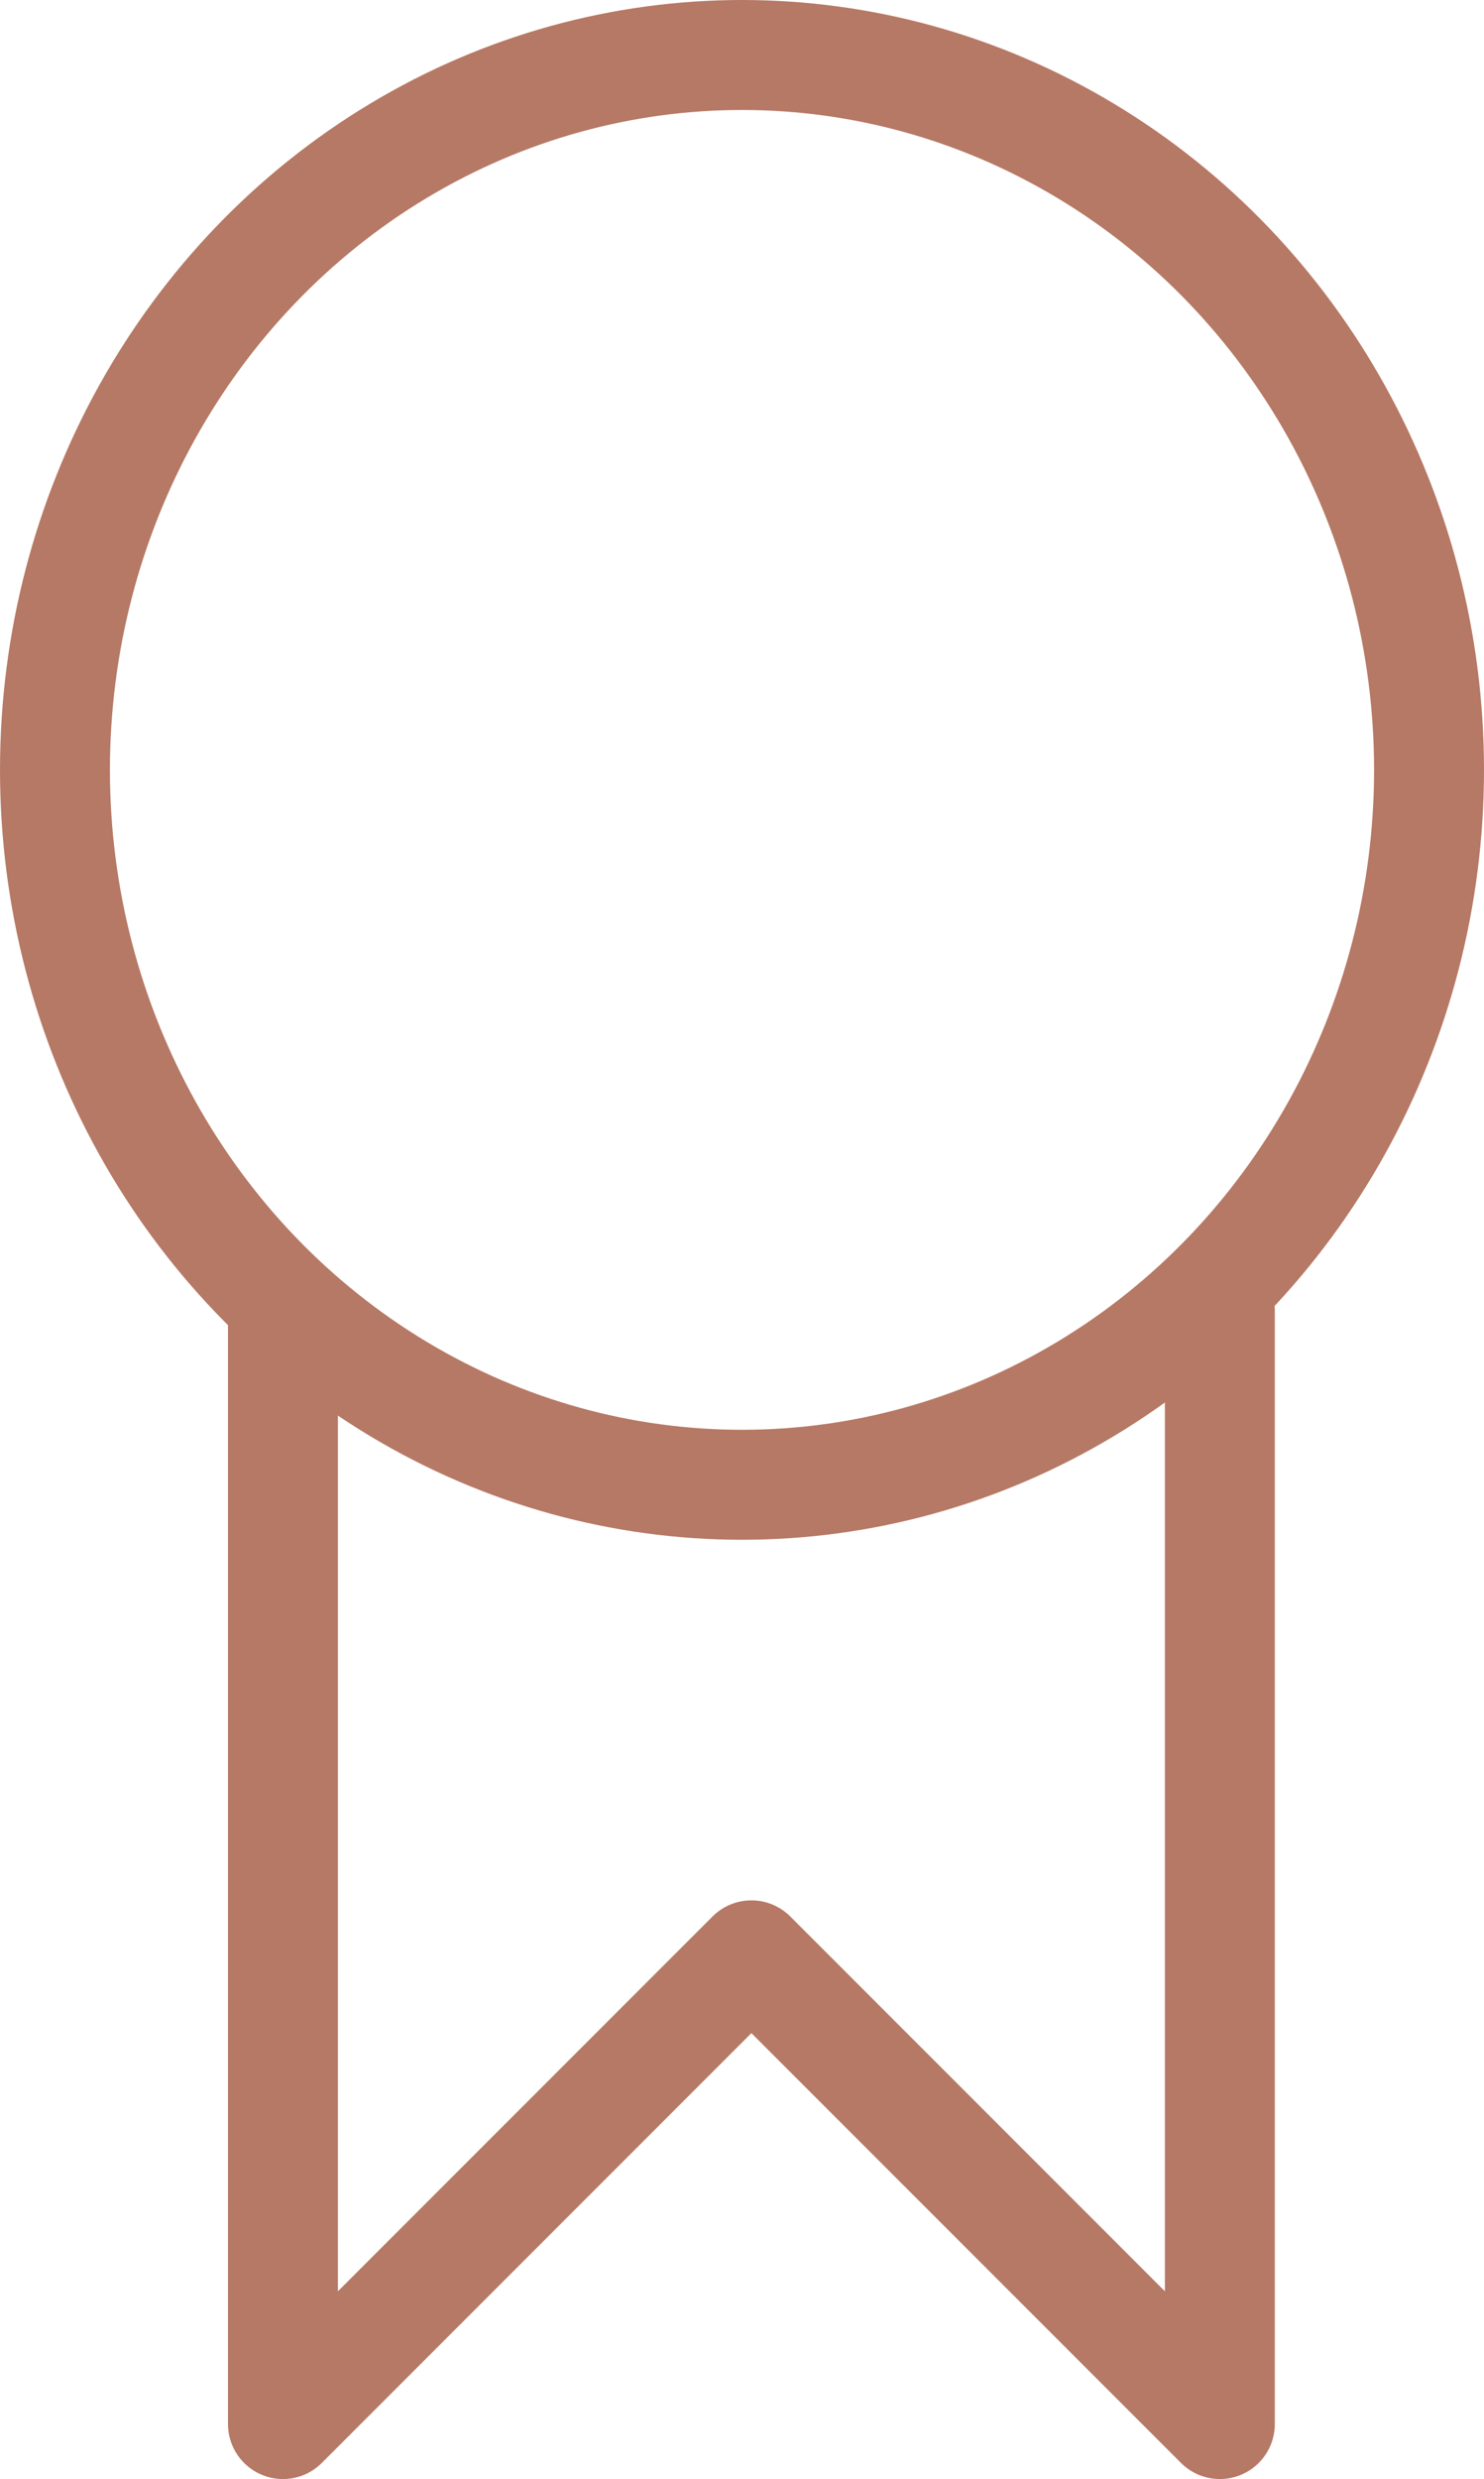
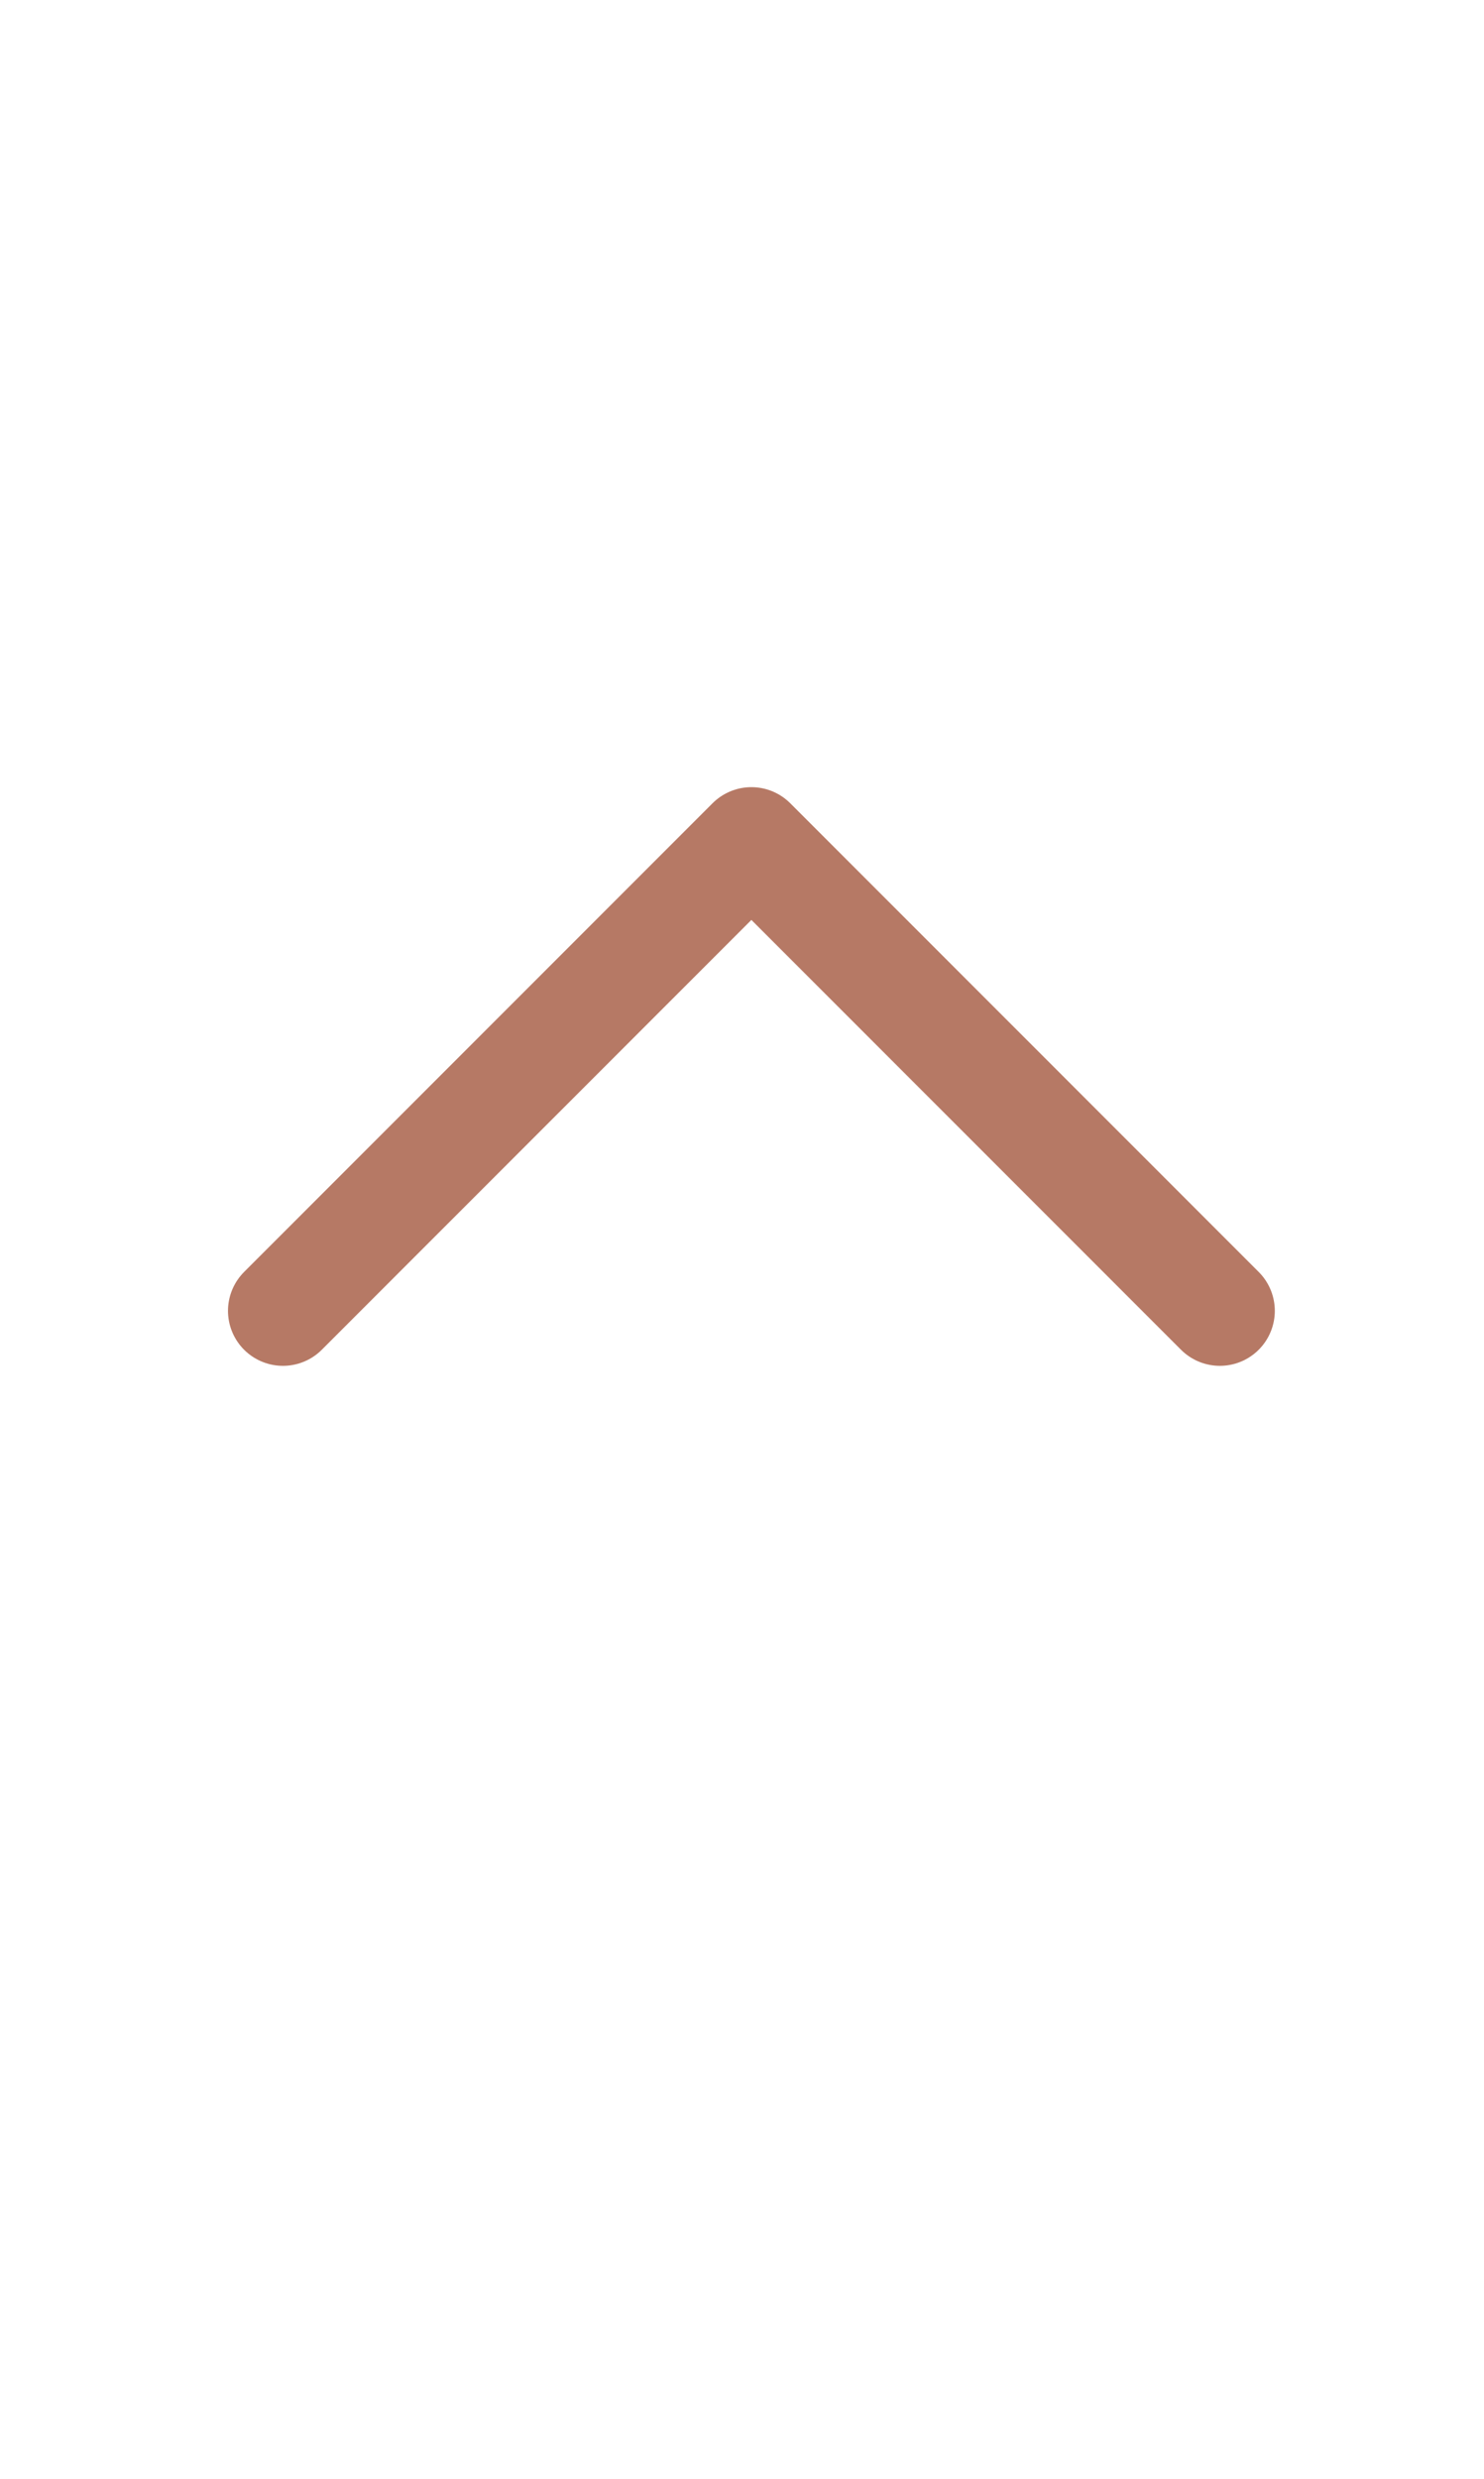
<svg xmlns="http://www.w3.org/2000/svg" width="27" height="45.08" viewBox="0 0 27 45.08">
  <g id="Group_489" data-name="Group 489" transform="translate(0.886 1.464)">
-     <ellipse id="Ellipse_78" data-name="Ellipse 78" cx="12.5" cy="13" rx="12.5" ry="13" transform="translate(0.114 -0.464)" fill="none" stroke="#b67965" stroke-linecap="round" stroke-linejoin="round" stroke-width="2" />
-     <path id="Path_6792" data-name="Path 6792" d="M200,60.5V80.743l8.523-8.523,8.523,8.523V60.5" transform="translate(-195.738 -38.127)" fill="none" stroke="#b67965" stroke-linecap="round" stroke-linejoin="round" stroke-width="2" />
+     <path id="Path_6792" data-name="Path 6792" d="M200,60.5l8.523-8.523,8.523,8.523V60.5" transform="translate(-195.738 -38.127)" fill="none" stroke="#b67965" stroke-linecap="round" stroke-linejoin="round" stroke-width="2" />
  </g>
</svg>